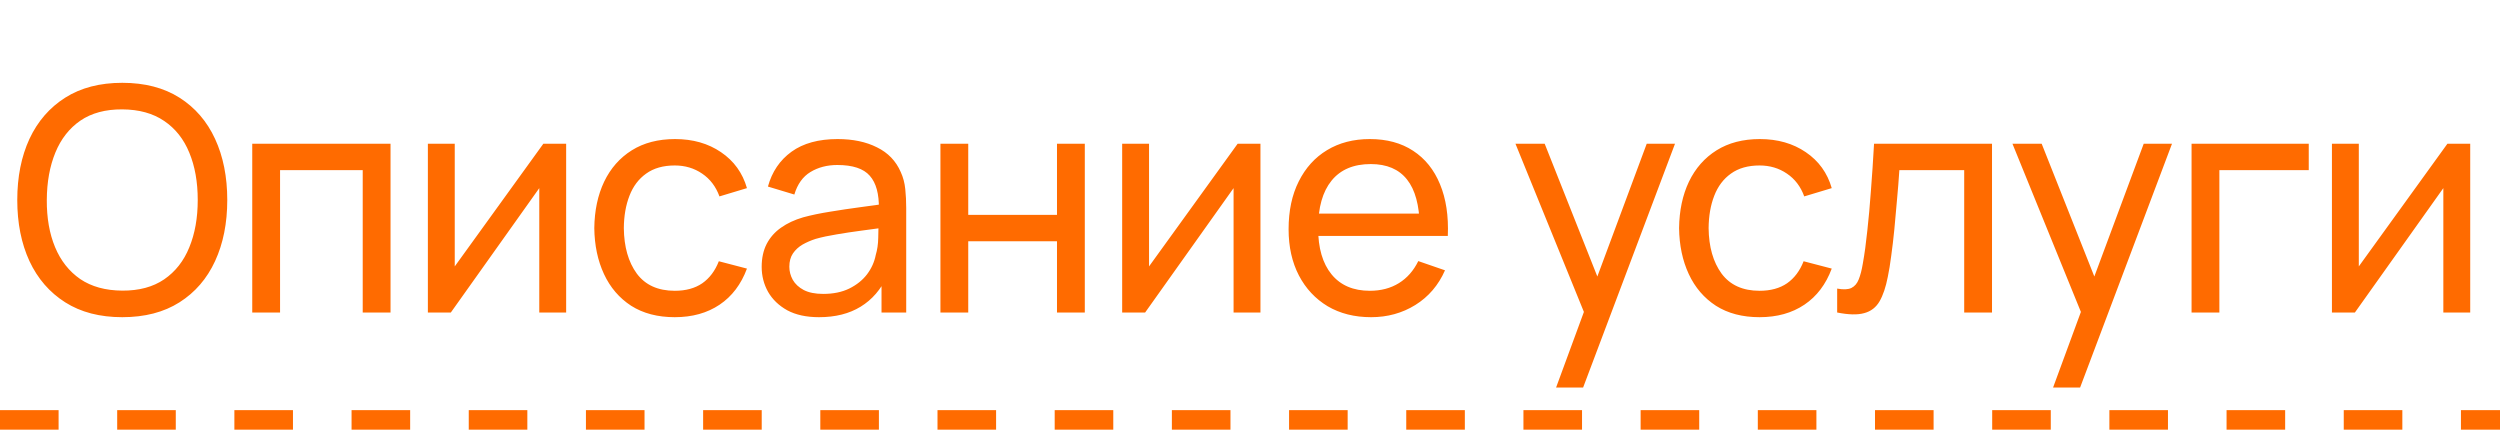
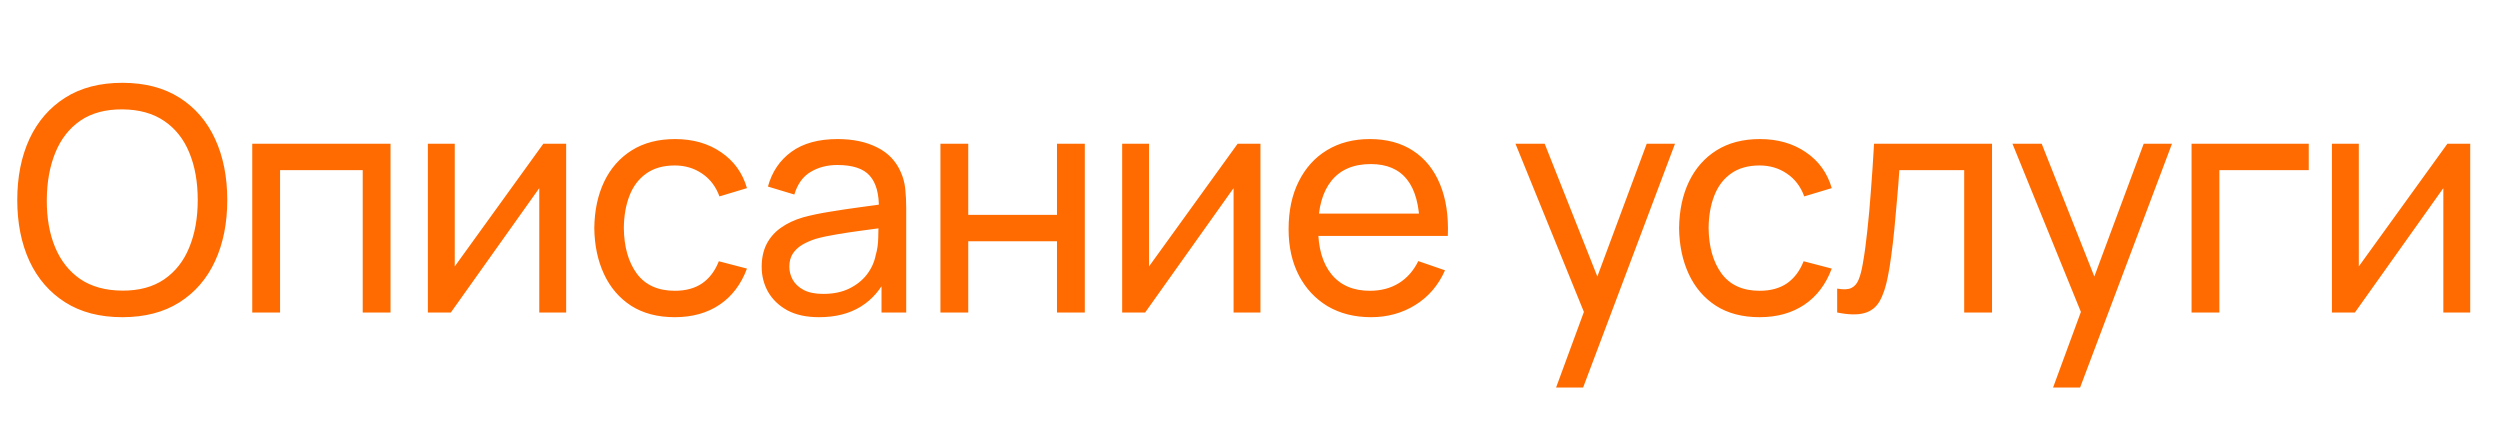
<svg xmlns="http://www.w3.org/2000/svg" width="128" height="22" viewBox="0 0 128 22" fill="none">
  <path d="M6.26 16.24C5.113 16.24 4.14 15.987 3.34 15.48C2.54 14.973 1.929 14.269 1.508 13.368C1.092 12.467 0.884 11.424 0.884 10.24C0.884 9.056 1.092 8.013 1.508 7.112C1.929 6.211 2.54 5.507 3.34 5C4.14 4.493 5.113 4.24 6.26 4.24C7.412 4.24 8.388 4.493 9.188 5C9.988 5.507 10.596 6.211 11.012 7.112C11.428 8.013 11.636 9.056 11.636 10.24C11.636 11.424 11.428 12.467 11.012 13.368C10.596 14.269 9.988 14.973 9.188 15.48C8.388 15.987 7.412 16.24 6.26 16.24ZM6.26 14.88C7.119 14.885 7.833 14.693 8.404 14.304C8.98 13.909 9.409 13.363 9.692 12.664C9.98 11.965 10.124 11.157 10.124 10.24C10.124 9.317 9.98 8.509 9.692 7.816C9.409 7.123 8.98 6.581 8.404 6.192C7.833 5.803 7.119 5.605 6.26 5.6C5.401 5.595 4.687 5.787 4.116 6.176C3.551 6.565 3.124 7.109 2.836 7.808C2.548 8.507 2.401 9.317 2.396 10.24C2.391 11.157 2.532 11.963 2.82 12.656C3.108 13.349 3.537 13.893 4.108 14.288C4.684 14.677 5.401 14.875 6.26 14.88ZM12.915 16V7.36H19.995V16H18.571V8.712H14.339V16H12.915ZM28.987 7.36V16H27.611V9.632L23.083 16H21.907V7.36H23.283V13.64L27.819 7.36H28.987ZM34.548 16.24C33.673 16.24 32.929 16.045 32.316 15.656C31.708 15.261 31.244 14.72 30.924 14.032C30.604 13.344 30.439 12.56 30.428 11.68C30.439 10.779 30.607 9.987 30.932 9.304C31.262 8.616 31.735 8.08 32.348 7.696C32.961 7.312 33.7 7.12 34.564 7.12C35.476 7.12 36.26 7.344 36.916 7.792C37.577 8.24 38.02 8.853 38.244 9.632L36.836 10.056C36.654 9.555 36.358 9.165 35.948 8.888C35.542 8.611 35.076 8.472 34.548 8.472C33.956 8.472 33.468 8.611 33.084 8.888C32.7 9.16 32.414 9.539 32.228 10.024C32.041 10.504 31.945 11.056 31.94 11.68C31.951 12.64 32.172 13.416 32.604 14.008C33.041 14.595 33.689 14.888 34.548 14.888C35.113 14.888 35.583 14.76 35.956 14.504C36.329 14.243 36.612 13.867 36.804 13.376L38.244 13.752C37.945 14.557 37.478 15.173 36.844 15.6C36.209 16.027 35.444 16.24 34.548 16.24ZM41.934 16.24C41.289 16.24 40.748 16.123 40.31 15.888C39.878 15.648 39.55 15.333 39.326 14.944C39.108 14.555 38.998 14.128 38.998 13.664C38.998 13.211 39.084 12.819 39.254 12.488C39.43 12.152 39.676 11.875 39.99 11.656C40.305 11.432 40.681 11.256 41.118 11.128C41.529 11.016 41.988 10.92 42.494 10.84C43.006 10.755 43.524 10.677 44.046 10.608C44.569 10.539 45.057 10.472 45.51 10.408L44.998 10.704C45.014 9.936 44.86 9.368 44.534 9C44.214 8.632 43.66 8.448 42.87 8.448C42.348 8.448 41.889 8.568 41.494 8.808C41.105 9.043 40.83 9.427 40.67 9.96L39.318 9.552C39.526 8.795 39.929 8.2 40.526 7.768C41.124 7.336 41.91 7.12 42.886 7.12C43.67 7.12 44.342 7.261 44.902 7.544C45.468 7.821 45.873 8.243 46.118 8.808C46.241 9.075 46.318 9.365 46.35 9.68C46.382 9.989 46.398 10.315 46.398 10.656V16H45.134V13.928L45.43 14.12C45.105 14.819 44.649 15.347 44.062 15.704C43.481 16.061 42.772 16.24 41.934 16.24ZM42.15 15.048C42.662 15.048 43.105 14.957 43.478 14.776C43.857 14.589 44.161 14.347 44.39 14.048C44.62 13.744 44.769 13.413 44.838 13.056C44.918 12.789 44.961 12.493 44.966 12.168C44.977 11.837 44.982 11.584 44.982 11.408L45.478 11.624C45.014 11.688 44.558 11.749 44.11 11.808C43.662 11.867 43.238 11.931 42.838 12C42.438 12.064 42.078 12.141 41.758 12.232C41.524 12.307 41.302 12.403 41.094 12.52C40.892 12.637 40.726 12.789 40.598 12.976C40.476 13.157 40.414 13.384 40.414 13.656C40.414 13.891 40.473 14.115 40.59 14.328C40.713 14.541 40.9 14.715 41.15 14.848C41.406 14.981 41.74 15.048 42.15 15.048ZM48.15 16V7.36H49.574V11H54.118V7.36H55.542V16H54.118V12.352H49.574V16H48.15ZM64.535 7.36V16H63.159V9.632L58.631 16H57.455V7.36H58.831V13.64L63.367 7.36H64.535ZM70.2 16.24C69.352 16.24 68.611 16.053 67.976 15.68C67.347 15.301 66.856 14.776 66.504 14.104C66.152 13.427 65.976 12.637 65.976 11.736C65.976 10.792 66.149 9.976 66.496 9.288C66.843 8.595 67.325 8.061 67.944 7.688C68.568 7.309 69.299 7.12 70.136 7.12C71.005 7.12 71.744 7.32 72.352 7.72C72.965 8.12 73.424 8.691 73.728 9.432C74.037 10.173 74.171 11.056 74.128 12.08H72.688V11.568C72.672 10.507 72.456 9.715 72.04 9.192C71.624 8.664 71.005 8.4 70.184 8.4C69.304 8.4 68.635 8.683 68.176 9.248C67.717 9.813 67.488 10.624 67.488 11.68C67.488 12.699 67.717 13.488 68.176 14.048C68.635 14.608 69.288 14.888 70.136 14.888C70.707 14.888 71.203 14.757 71.624 14.496C72.045 14.235 72.376 13.859 72.616 13.368L73.984 13.84C73.648 14.603 73.141 15.195 72.464 15.616C71.792 16.032 71.037 16.24 70.2 16.24ZM67.008 12.08V10.936H73.392V12.08H67.008ZM79.672 19.84L81.344 15.296L81.368 16.64L77.592 7.36H79.088L82.048 14.824H81.536L84.312 7.36H85.76L81.056 19.84H79.672ZM90.089 16.24C89.214 16.24 88.47 16.045 87.857 15.656C87.249 15.261 86.785 14.72 86.465 14.032C86.145 13.344 85.98 12.56 85.969 11.68C85.98 10.779 86.148 9.987 86.473 9.304C86.804 8.616 87.276 8.08 87.889 7.696C88.502 7.312 89.241 7.12 90.105 7.12C91.017 7.12 91.801 7.344 92.457 7.792C93.118 8.24 93.561 8.853 93.785 9.632L92.377 10.056C92.196 9.555 91.9 9.165 91.489 8.888C91.084 8.611 90.617 8.472 90.089 8.472C89.497 8.472 89.009 8.611 88.625 8.888C88.241 9.16 87.956 9.539 87.769 10.024C87.582 10.504 87.486 11.056 87.481 11.68C87.492 12.64 87.713 13.416 88.145 14.008C88.582 14.595 89.23 14.888 90.089 14.888C90.654 14.888 91.124 14.76 91.497 14.504C91.87 14.243 92.153 13.867 92.345 13.376L93.785 13.752C93.486 14.557 93.02 15.173 92.385 15.6C91.75 16.027 90.985 16.24 90.089 16.24ZM94.063 16V14.776C94.383 14.835 94.626 14.824 94.791 14.744C94.962 14.659 95.087 14.512 95.167 14.304C95.253 14.091 95.322 13.824 95.375 13.504C95.466 12.997 95.543 12.432 95.607 11.808C95.677 11.184 95.738 10.501 95.791 9.76C95.85 9.013 95.903 8.213 95.951 7.36H101.991V16H100.567V8.712H97.247C97.215 9.203 97.175 9.707 97.127 10.224C97.085 10.741 97.039 11.245 96.991 11.736C96.943 12.221 96.89 12.675 96.831 13.096C96.778 13.512 96.719 13.872 96.655 14.176C96.554 14.699 96.413 15.117 96.231 15.432C96.05 15.741 95.789 15.941 95.447 16.032C95.106 16.128 94.645 16.117 94.063 16ZM105.118 19.84L106.79 15.296L106.814 16.64L103.038 7.36H104.534L107.494 14.824H106.982L109.758 7.36H111.206L106.502 19.84H105.118ZM112.208 16V7.36H118.208V8.712H113.632V16H112.208ZM126.475 7.36V16H125.099V9.632L120.571 16H119.395V7.36H120.771V13.64L125.307 7.36H126.475Z" fill="#FF6B00" />
-   <line x1="4.37114e-08" y1="21.5" x2="128" y2="21.5" stroke="#FF6B00" stroke-dasharray="3 3" />
</svg>